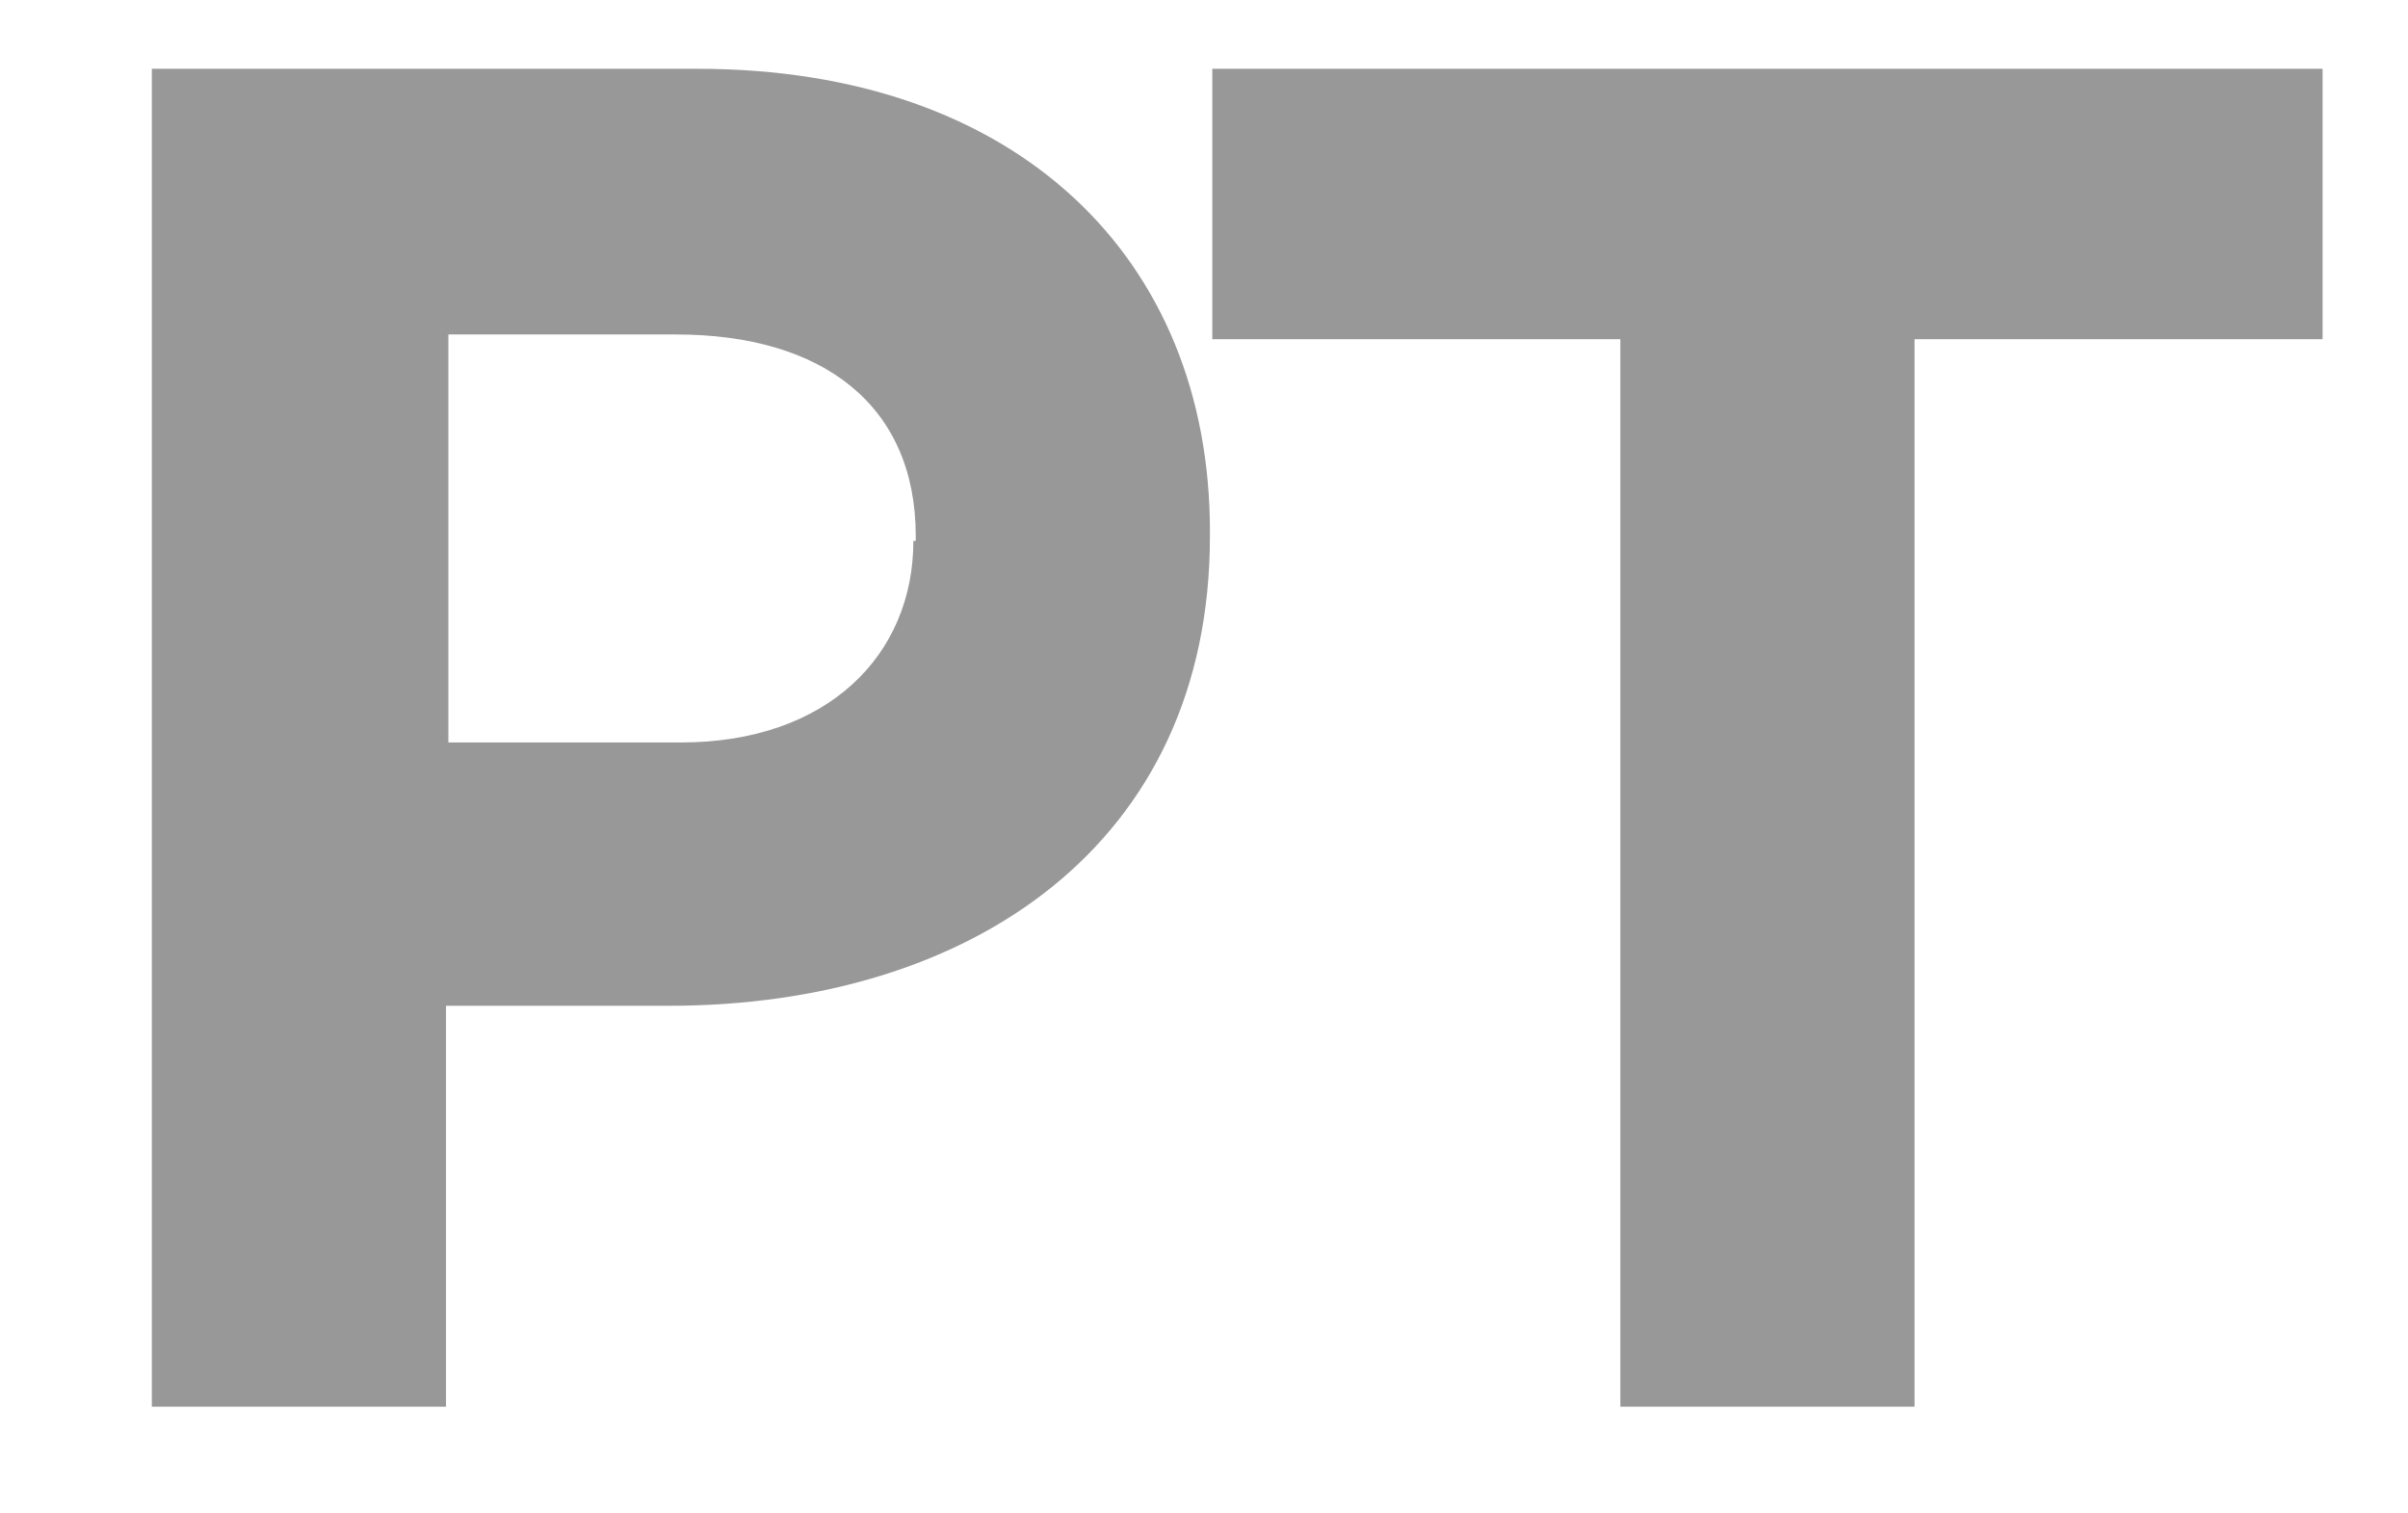
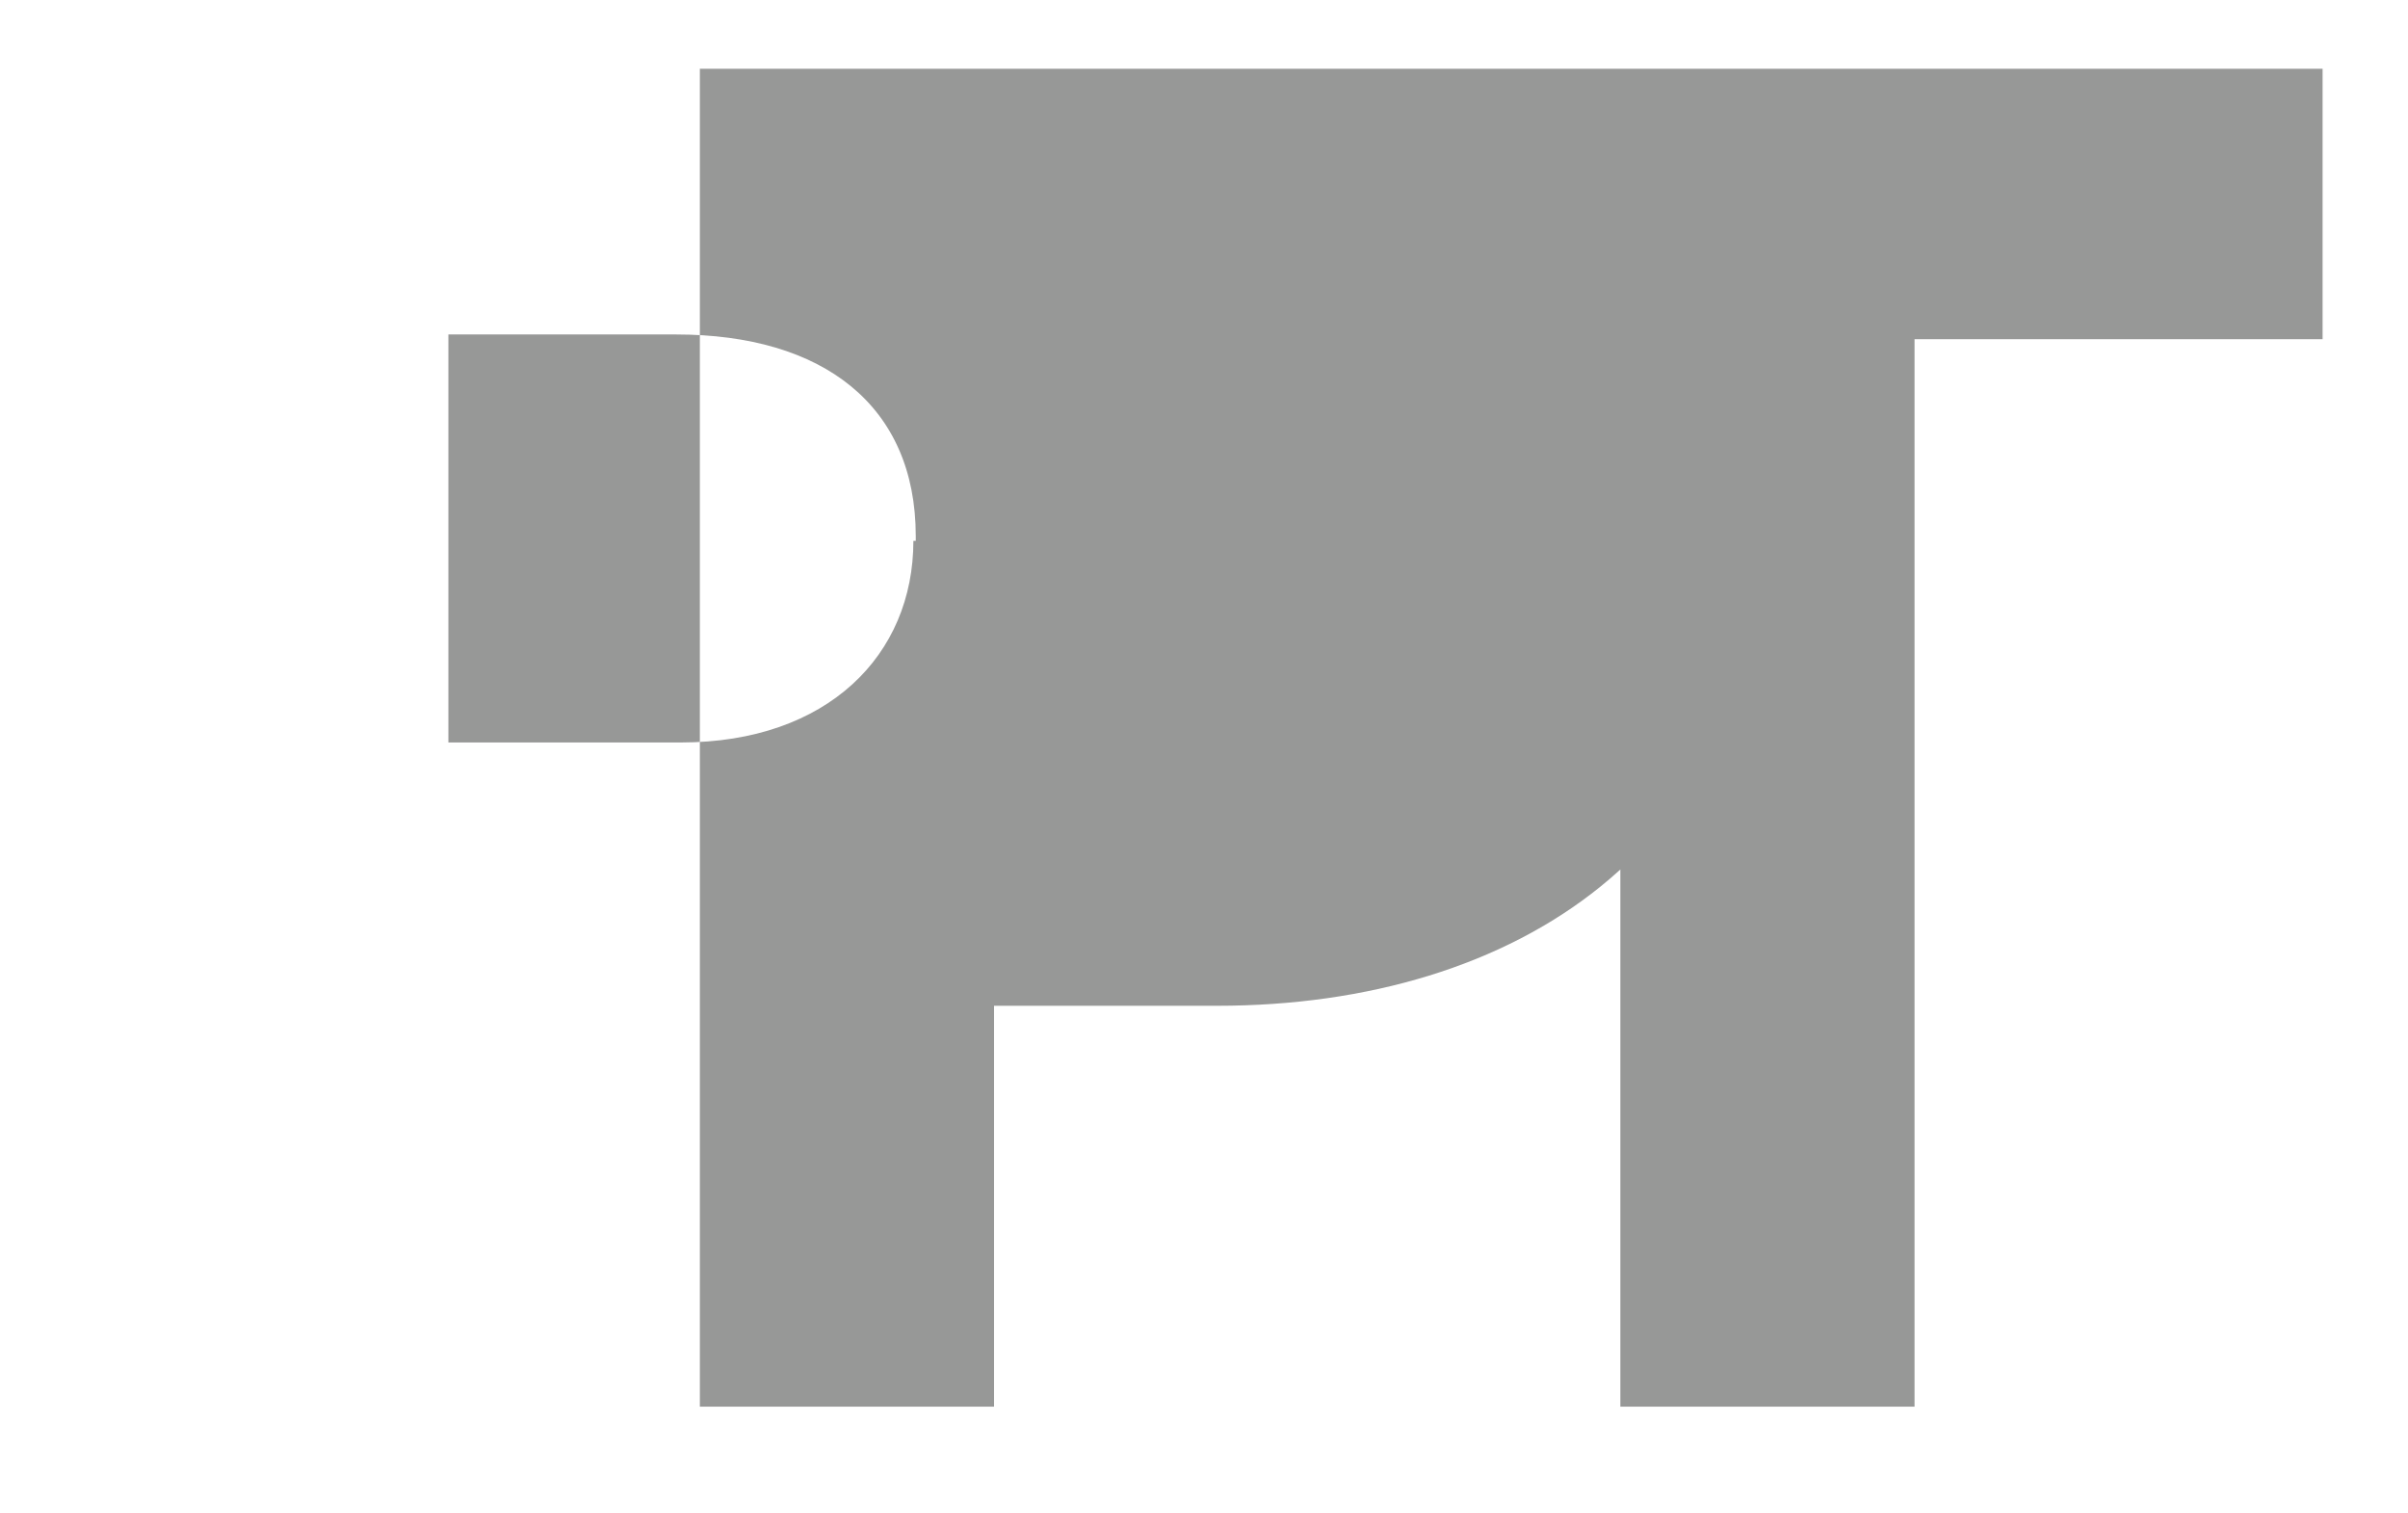
<svg xmlns="http://www.w3.org/2000/svg" id="Layer_1" data-name="Layer 1" viewBox="0 0 10.15 6.38">
  <defs>
    <style>
      .cls-1 {
        fill: #979897;
        stroke-width: 0px;
      }
    </style>
  </defs>
-   <path class="cls-1" d="m2.95.29H.64v5.64h1.24v-1.69h.94c1.27,0,2.28-.68,2.28-1.98v-.02c0-1.15-.81-1.95-2.16-1.95Zm.9,1.99c0,.48-.36.85-.98.85h-.98v-1.72h.96c.62,0,1.01.3,1.01.85v.02Zm1.26-1.99v1.14h1.72v4.5h1.24V1.43h1.72V.29h-4.67Z" />
+   <path class="cls-1" d="m2.95.29v5.64h1.24v-1.69h.94c1.27,0,2.28-.68,2.28-1.98v-.02c0-1.15-.81-1.95-2.16-1.95Zm.9,1.99c0,.48-.36.85-.98.85h-.98v-1.72h.96c.62,0,1.01.3,1.01.85v.02Zm1.26-1.99v1.14h1.72v4.5h1.24V1.43h1.72V.29h-4.67Z" />
</svg>